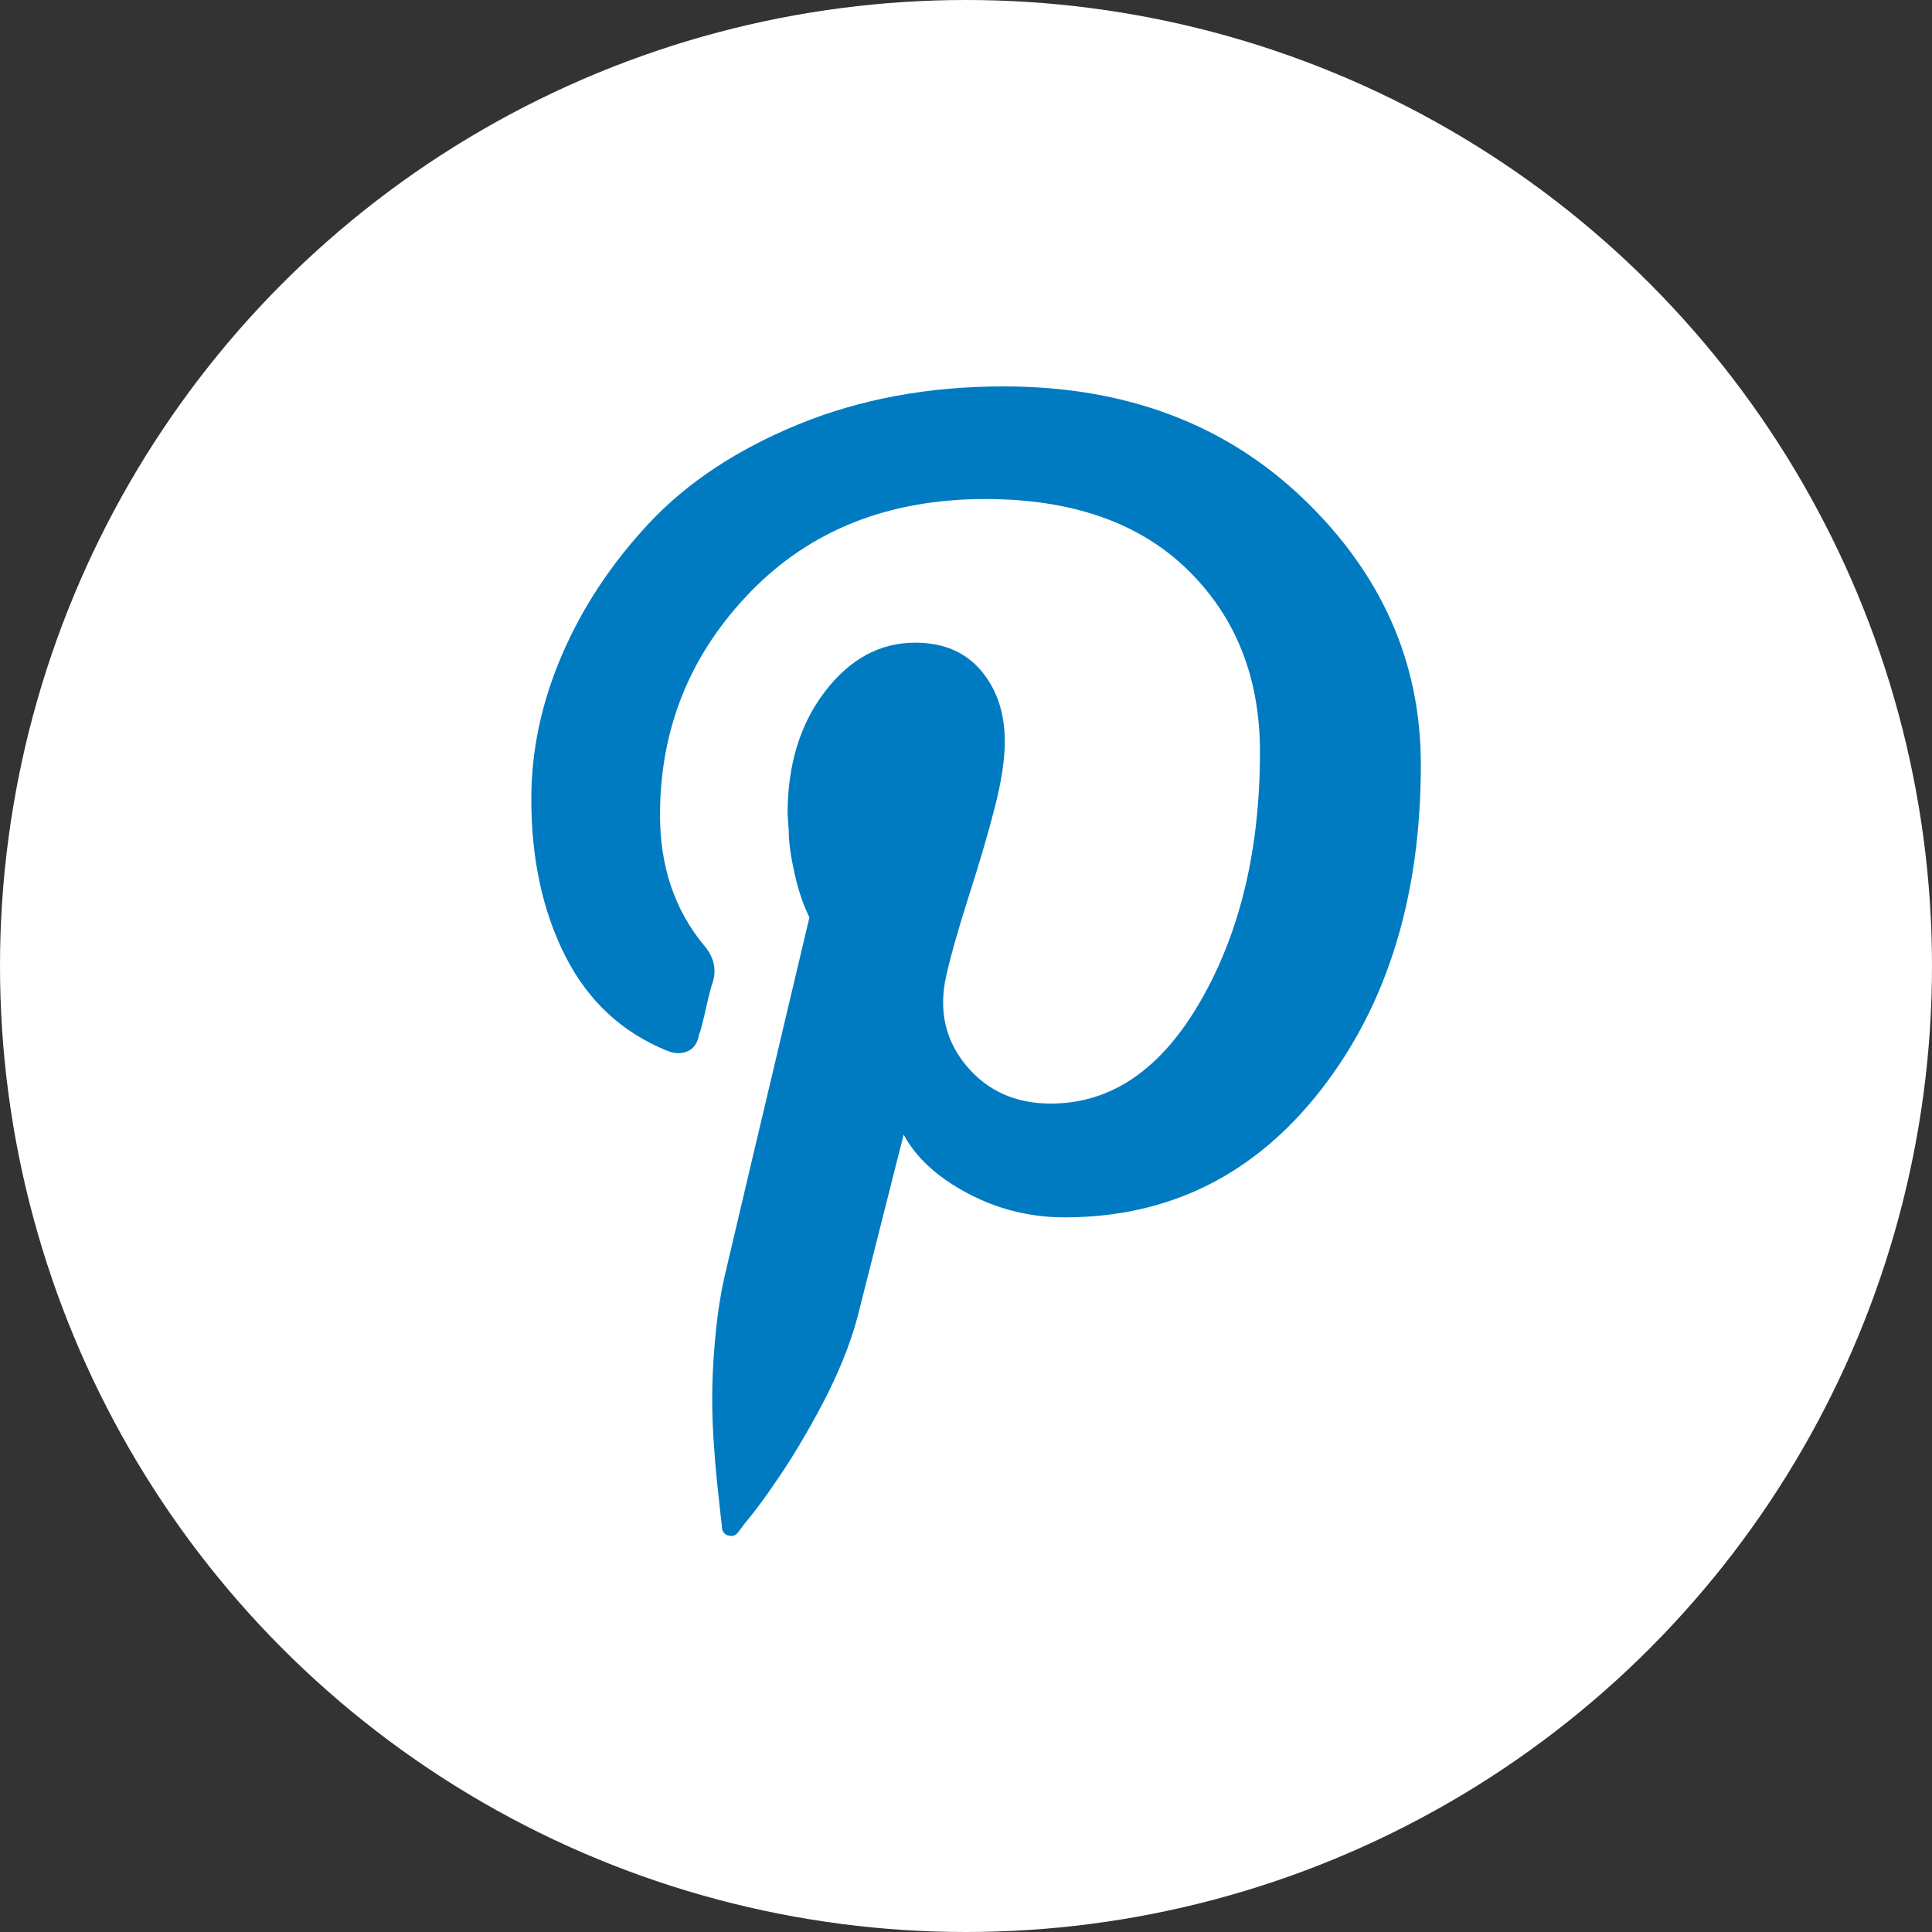
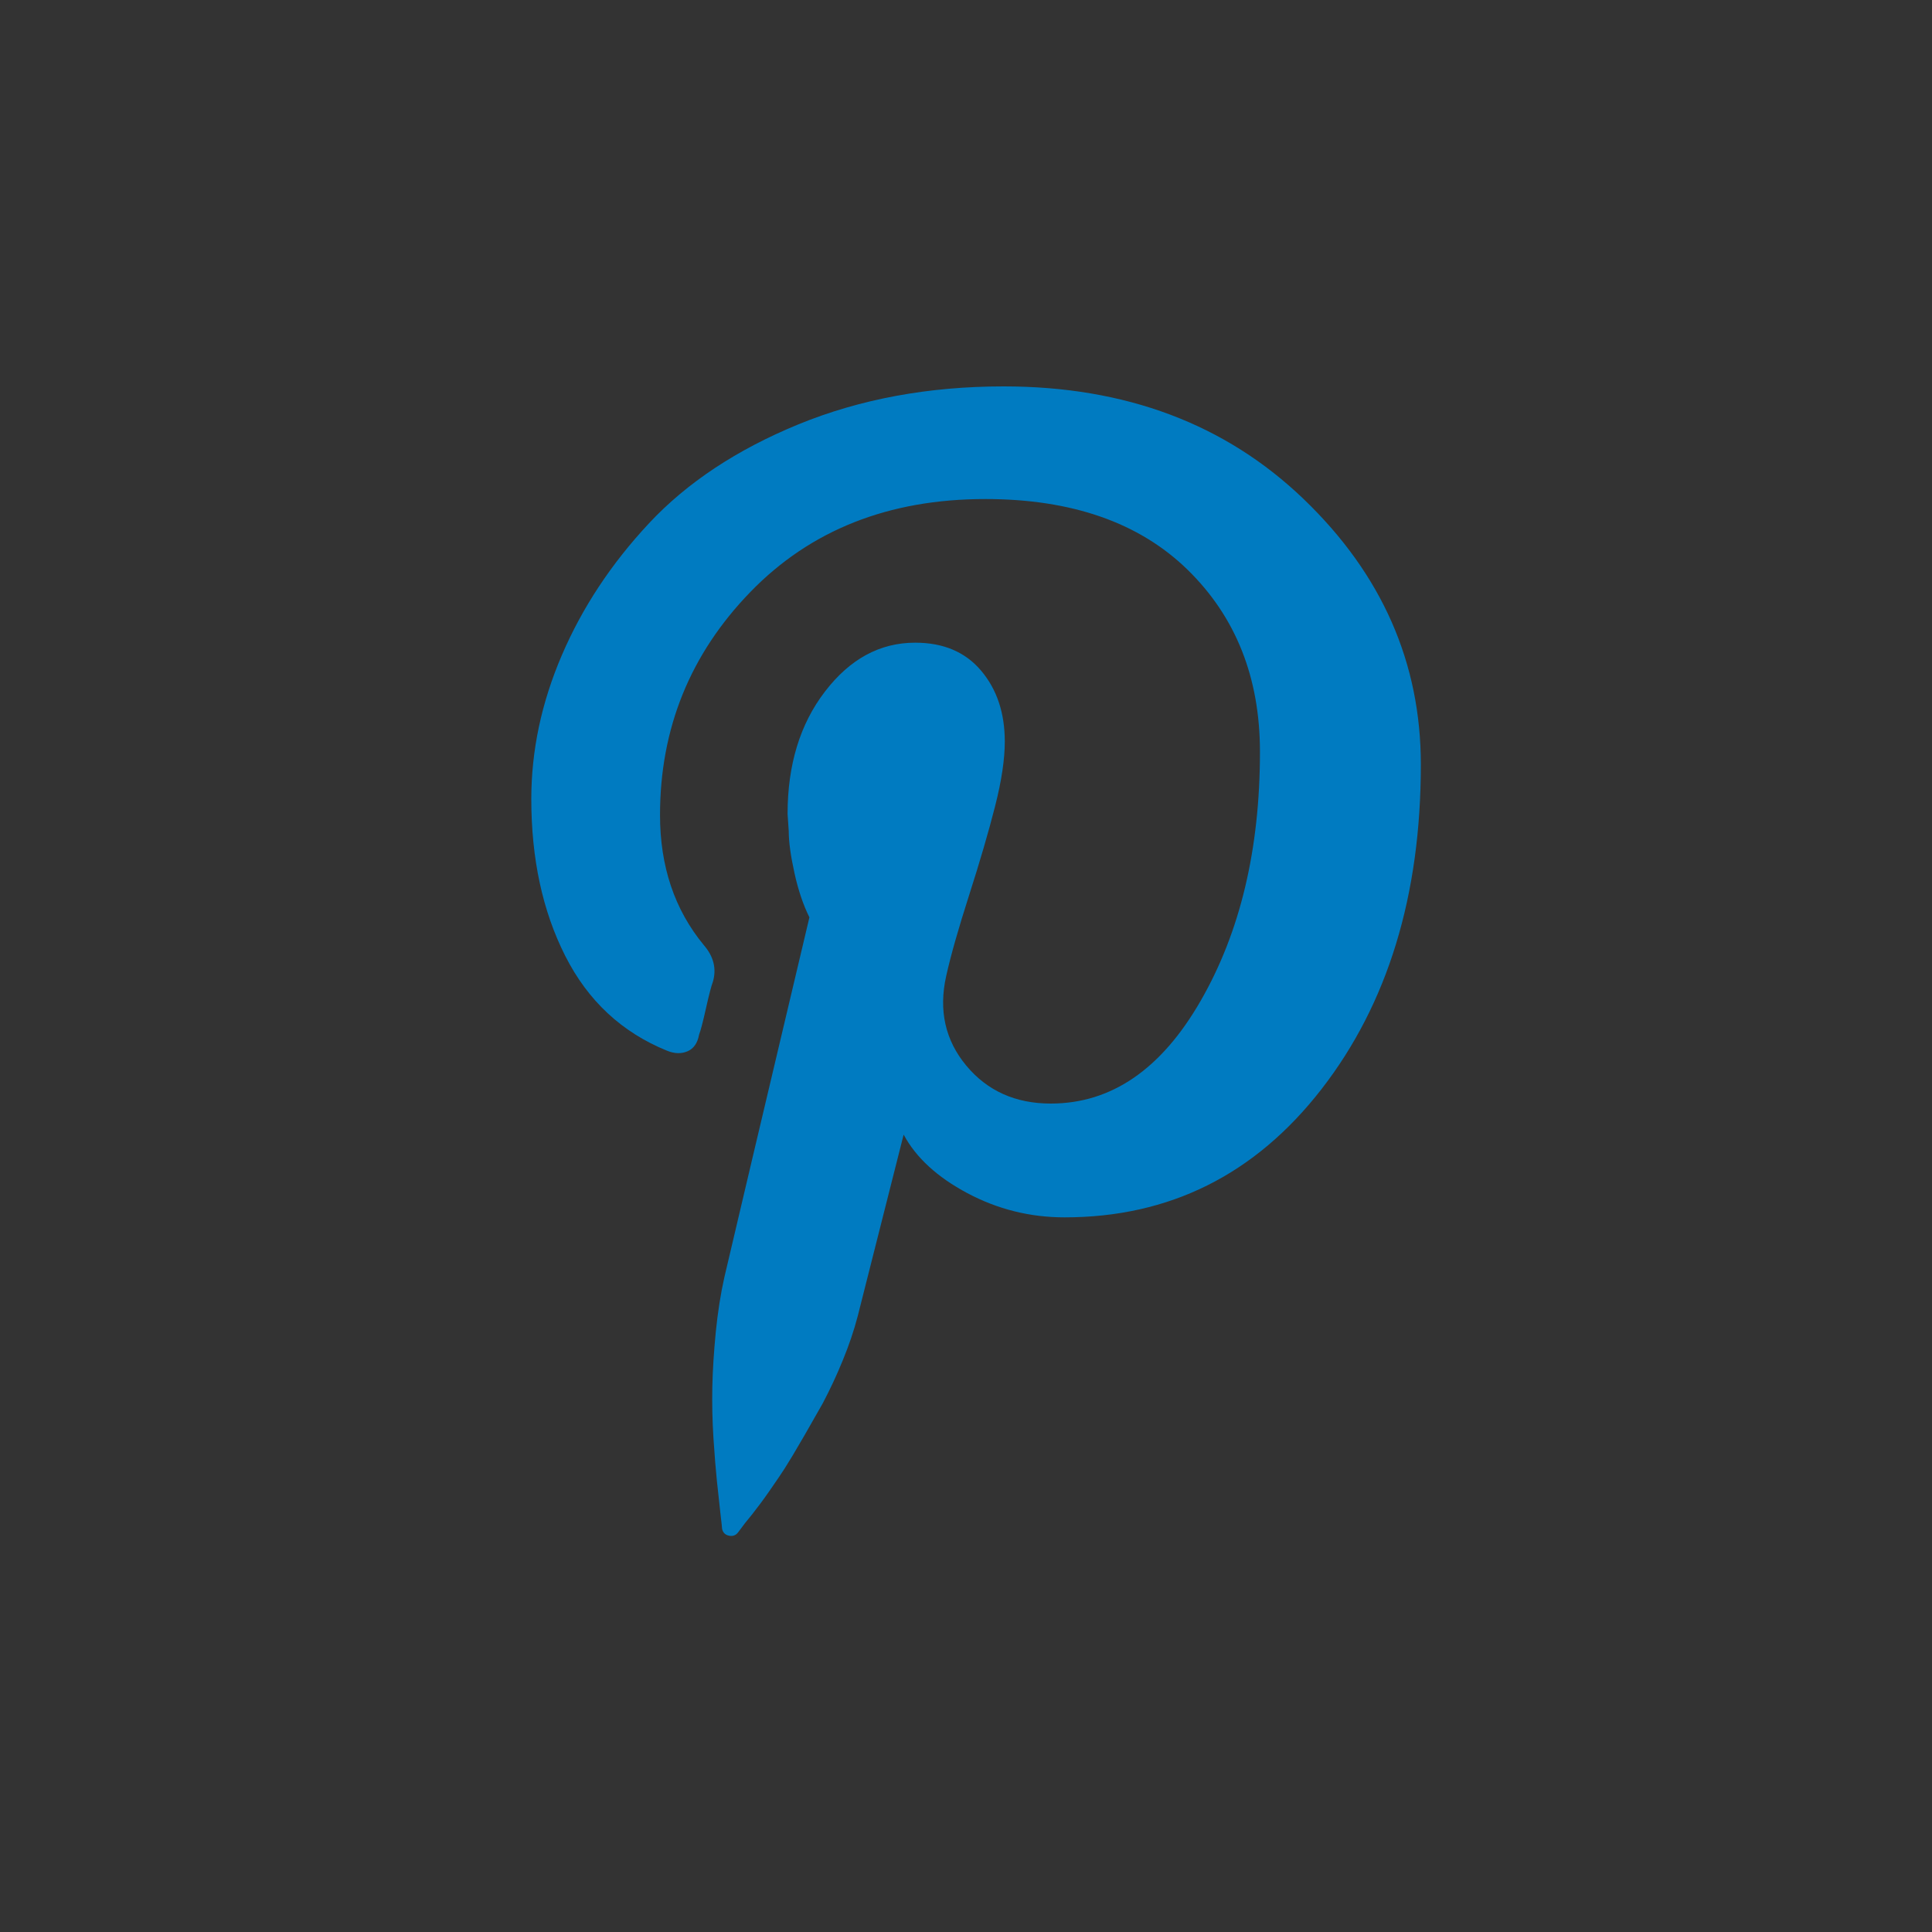
<svg xmlns="http://www.w3.org/2000/svg" width="40" height="40" viewBox="0 0 40 40" fill="none">
  <rect x="0" y="0" width="40" height="40" fill="#333333" stroke="none" />
-   <circle cx="20" cy="20" r="20" fill="white" />
-   <path d="M11 16.542C11 15.543 11.209 14.551 11.631 13.568C12.052 12.585 12.654 11.671 13.439 10.832C14.224 9.992 15.255 9.309 16.532 8.785C17.81 8.262 19.226 8 20.78 8C23.302 8 25.372 8.778 26.99 10.332C28.608 11.886 29.417 13.718 29.417 15.829C29.417 18.541 28.732 20.783 27.359 22.551C25.986 24.319 24.213 25.204 22.041 25.204C21.327 25.204 20.656 25.037 20.03 24.704C19.404 24.371 18.964 23.966 18.709 23.491L17.758 27.25C17.679 27.552 17.575 27.857 17.448 28.166C17.322 28.476 17.182 28.773 17.032 29.058C16.882 29.344 16.73 29.613 16.58 29.867C16.43 30.122 16.278 30.36 16.128 30.581C15.978 30.803 15.847 30.991 15.735 31.14C15.623 31.29 15.521 31.421 15.426 31.533L15.283 31.724C15.236 31.788 15.171 31.811 15.093 31.795C15.014 31.778 14.967 31.731 14.95 31.652C14.95 31.635 14.938 31.526 14.914 31.319C14.89 31.112 14.867 30.895 14.843 30.665C14.819 30.434 14.795 30.136 14.771 29.772C14.748 29.408 14.741 29.054 14.748 28.713C14.755 28.373 14.779 27.995 14.819 27.583C14.86 27.172 14.919 26.791 14.998 26.441C15.171 25.696 15.759 23.212 16.758 18.993C16.632 18.739 16.527 18.434 16.449 18.077C16.37 17.72 16.33 17.43 16.33 17.209L16.306 16.852C16.306 15.836 16.563 14.991 17.08 14.318C17.596 13.644 18.217 13.306 18.948 13.306C19.535 13.306 19.99 13.501 20.316 13.889C20.642 14.277 20.803 14.765 20.803 15.353C20.803 15.717 20.737 16.166 20.601 16.697C20.466 17.228 20.287 17.839 20.066 18.529C19.845 19.219 19.685 19.779 19.59 20.207C19.43 20.921 19.571 21.539 20.006 22.063C20.442 22.586 21.025 22.848 21.755 22.848C23.009 22.848 24.044 22.139 24.86 20.718C25.677 19.298 26.086 17.582 26.086 15.567C26.086 14.027 25.586 12.771 24.587 11.795C23.587 10.82 22.191 10.332 20.399 10.332C18.4 10.332 16.777 10.974 15.533 12.259C14.288 13.544 13.665 15.084 13.665 16.875C13.665 17.939 13.967 18.834 14.569 19.564C14.776 19.802 14.838 20.057 14.76 20.326C14.729 20.404 14.681 20.587 14.617 20.873C14.553 21.159 14.505 21.342 14.474 21.42C14.443 21.594 14.362 21.711 14.236 21.765C14.11 21.82 13.967 21.818 13.808 21.753C12.873 21.373 12.171 20.718 11.702 19.79C11.233 18.862 11 17.78 11 16.542Z" fill="#007BC1" />
+   <path d="M11 16.542C11 15.543 11.209 14.551 11.631 13.568C12.052 12.585 12.654 11.671 13.439 10.832C14.224 9.992 15.255 9.309 16.532 8.785C17.81 8.262 19.226 8 20.78 8C23.302 8 25.372 8.778 26.99 10.332C28.608 11.886 29.417 13.718 29.417 15.829C29.417 18.541 28.732 20.783 27.359 22.551C25.986 24.319 24.213 25.204 22.041 25.204C21.327 25.204 20.656 25.037 20.03 24.704C19.404 24.371 18.964 23.966 18.709 23.491L17.758 27.25C17.679 27.552 17.575 27.857 17.448 28.166C17.322 28.476 17.182 28.773 17.032 29.058C16.43 30.122 16.278 30.36 16.128 30.581C15.978 30.803 15.847 30.991 15.735 31.14C15.623 31.29 15.521 31.421 15.426 31.533L15.283 31.724C15.236 31.788 15.171 31.811 15.093 31.795C15.014 31.778 14.967 31.731 14.95 31.652C14.95 31.635 14.938 31.526 14.914 31.319C14.89 31.112 14.867 30.895 14.843 30.665C14.819 30.434 14.795 30.136 14.771 29.772C14.748 29.408 14.741 29.054 14.748 28.713C14.755 28.373 14.779 27.995 14.819 27.583C14.86 27.172 14.919 26.791 14.998 26.441C15.171 25.696 15.759 23.212 16.758 18.993C16.632 18.739 16.527 18.434 16.449 18.077C16.37 17.72 16.33 17.43 16.33 17.209L16.306 16.852C16.306 15.836 16.563 14.991 17.08 14.318C17.596 13.644 18.217 13.306 18.948 13.306C19.535 13.306 19.99 13.501 20.316 13.889C20.642 14.277 20.803 14.765 20.803 15.353C20.803 15.717 20.737 16.166 20.601 16.697C20.466 17.228 20.287 17.839 20.066 18.529C19.845 19.219 19.685 19.779 19.59 20.207C19.43 20.921 19.571 21.539 20.006 22.063C20.442 22.586 21.025 22.848 21.755 22.848C23.009 22.848 24.044 22.139 24.86 20.718C25.677 19.298 26.086 17.582 26.086 15.567C26.086 14.027 25.586 12.771 24.587 11.795C23.587 10.82 22.191 10.332 20.399 10.332C18.4 10.332 16.777 10.974 15.533 12.259C14.288 13.544 13.665 15.084 13.665 16.875C13.665 17.939 13.967 18.834 14.569 19.564C14.776 19.802 14.838 20.057 14.76 20.326C14.729 20.404 14.681 20.587 14.617 20.873C14.553 21.159 14.505 21.342 14.474 21.42C14.443 21.594 14.362 21.711 14.236 21.765C14.11 21.82 13.967 21.818 13.808 21.753C12.873 21.373 12.171 20.718 11.702 19.79C11.233 18.862 11 17.78 11 16.542Z" fill="#007BC1" />
</svg>